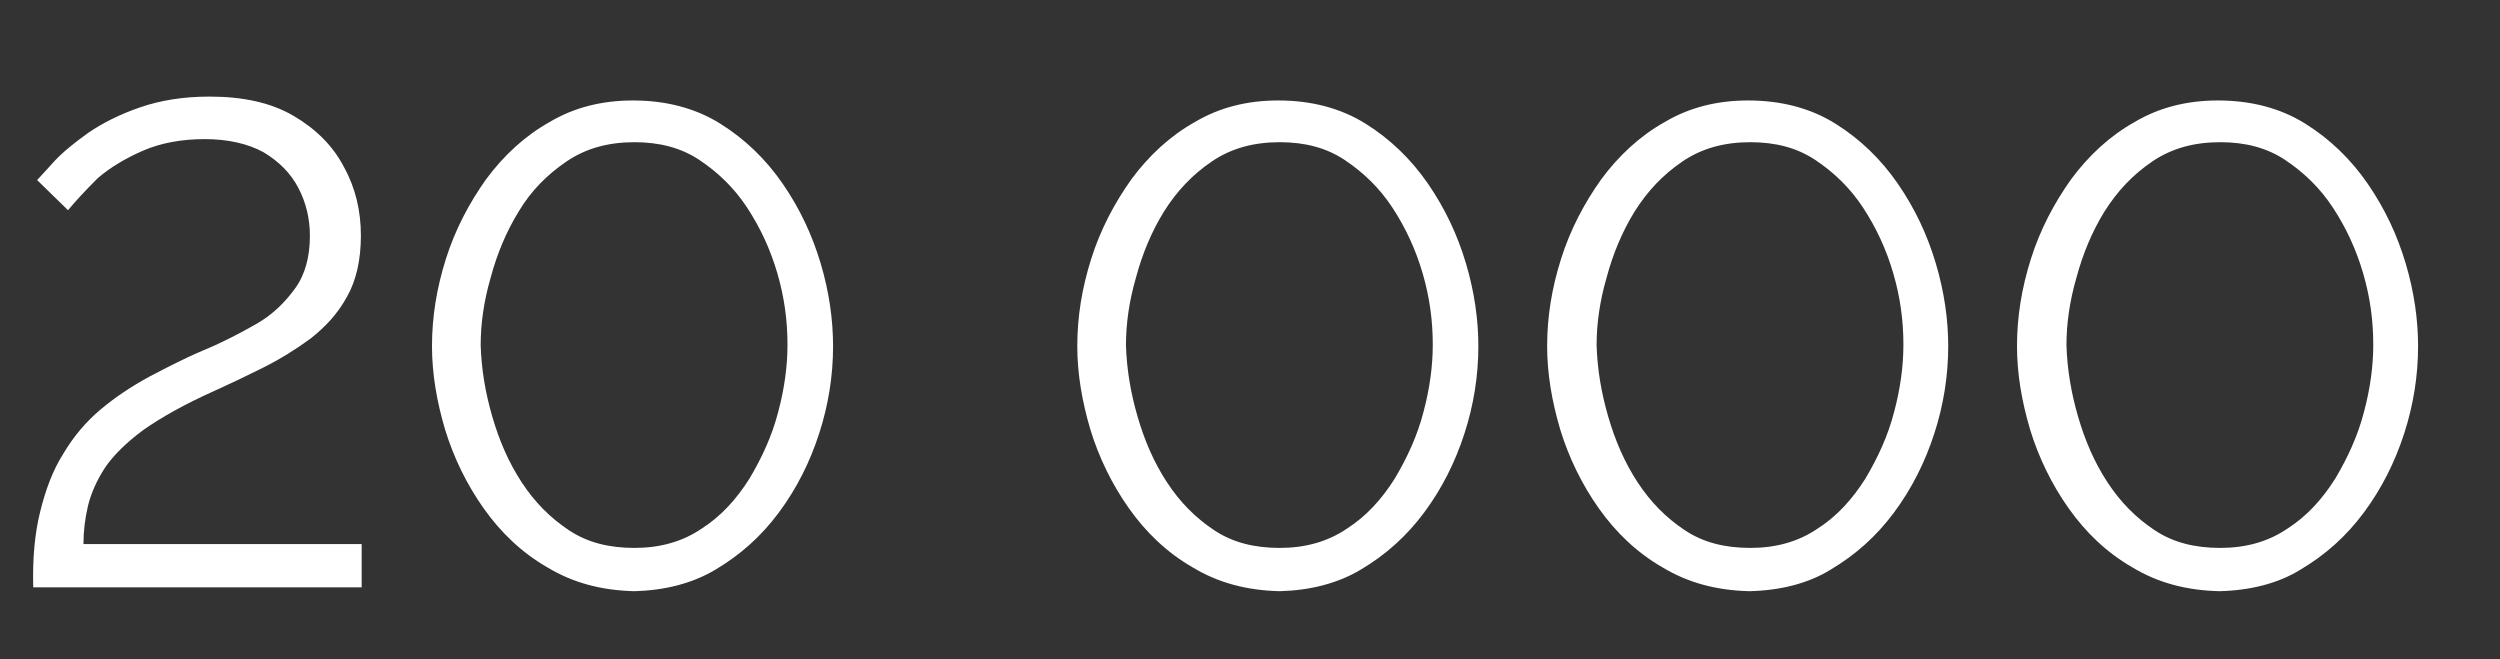
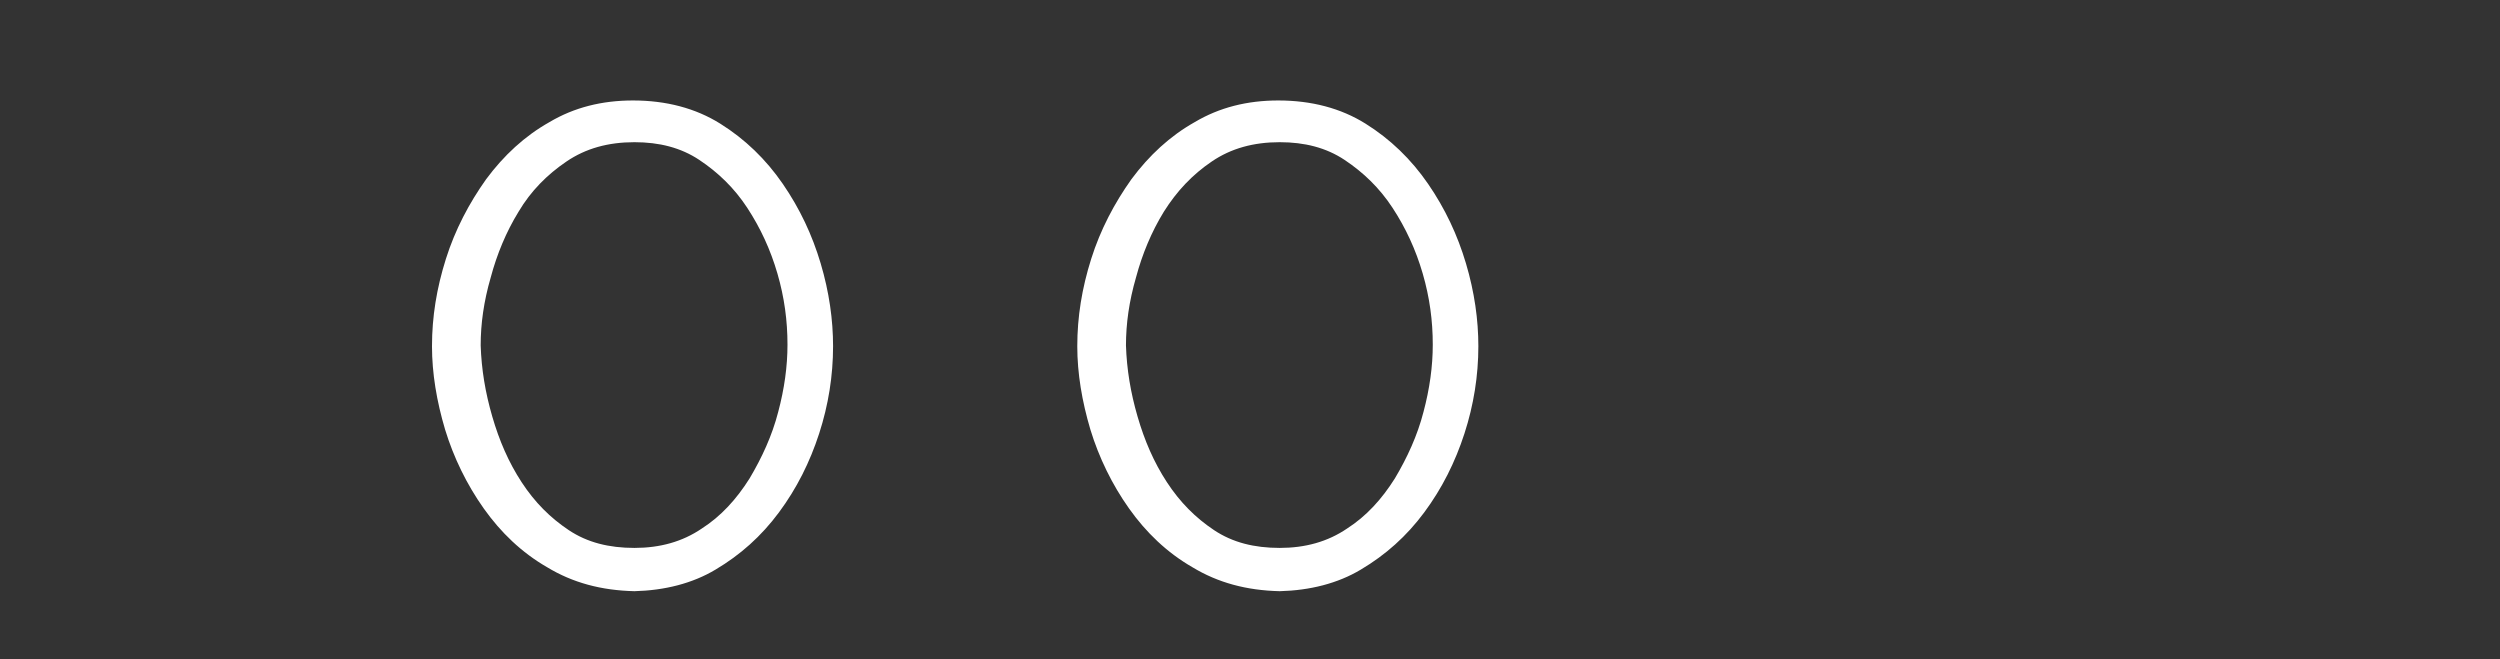
<svg xmlns="http://www.w3.org/2000/svg" id="Layer_1" x="0px" y="0px" viewBox="0 0 323.5 85.3" style="enable-background:new 0 0 323.5 85.3;" xml:space="preserve">
  <rect x="0" y="0" width="323.5" height="85.3" fill="#333333" stroke="none" />
  <style type="text/css"> .st0{fill:#FFFFFF;} </style>
  <g>
-     <path class="st0" d="M4.3,76c-0.1-3.7,0.2-7,0.9-9.8c0.7-2.8,1.6-5.3,3-7.5c1.3-2.2,2.9-4.1,4.8-5.7c1.9-1.6,4-3,6.4-4.3 c2.3-1.2,4.6-2.4,7-3.4c2.4-1,4.7-2.2,6.8-3.4c2.1-1.2,3.7-2.8,5-4.6c1.3-1.8,1.9-4.1,1.9-6.8c0-2.2-0.5-4.3-1.5-6.2 c-1-1.9-2.5-3.4-4.5-4.6c-2-1.1-4.6-1.7-7.6-1.7c-3,0-5.7,0.5-8,1.5c-2.3,1-4.3,2.2-5.9,3.6C11,24.7,9.8,26,8.8,27.2l-4-3.9 c0.4-0.4,1.1-1.2,2.2-2.4c1.1-1.2,2.6-2.4,4.4-3.7c1.9-1.3,4.1-2.4,6.7-3.3c2.6-0.9,5.6-1.4,9-1.4c4.4,0,8,0.8,10.9,2.5 c2.9,1.7,5.1,3.9,6.5,6.6c1.5,2.7,2.2,5.7,2.2,8.9c0,3.1-0.6,5.8-1.8,7.9c-1.2,2.2-2.8,3.9-4.7,5.4c-1.9,1.4-4,2.7-6.2,3.8 c-2.2,1.1-4.3,2.1-6.3,3c-3.8,1.7-6.8,3.4-9.1,5c-2.3,1.7-3.9,3.3-5,4.9c-1.1,1.7-1.8,3.3-2.2,4.9c-0.4,1.7-0.6,3.3-0.6,5h36V76 H4.3z" />
    <path class="st0" d="M82.1,76.5c-4.3-0.1-8-1.1-11.3-3.1c-3.3-1.9-6-4.5-8.2-7.6c-2.2-3.1-3.9-6.6-5-10.2 c-1.1-3.7-1.7-7.3-1.7-10.8c0-3.8,0.6-7.5,1.8-11.3c1.2-3.8,3-7.2,5.2-10.3c2.3-3.1,5-5.6,8.2-7.4c3.2-1.9,6.8-2.8,10.8-2.8 c4.3,0,8.1,1,11.3,3c3.2,2,5.9,4.6,8.1,7.8s3.8,6.6,4.9,10.3c1.1,3.7,1.6,7.3,1.6,10.7c0,3.8-0.6,7.6-1.8,11.3 c-1.2,3.7-2.9,7.1-5.2,10.2c-2.3,3.1-5,5.5-8.2,7.4C89.6,75.5,86,76.4,82.1,76.5z M62.2,44.7c0.1,3.1,0.6,6.1,1.5,9.2 c0.9,3.1,2.1,5.9,3.8,8.5c1.7,2.6,3.7,4.6,6.1,6.2c2.4,1.6,5.2,2.3,8.5,2.3c3.3,0,6.2-0.8,8.7-2.5c2.5-1.6,4.5-3.8,6.2-6.5 c1.6-2.7,2.9-5.5,3.7-8.6c0.8-3,1.2-5.9,1.2-8.7c0-3.1-0.4-6.1-1.3-9.2c-0.9-3.1-2.2-5.9-3.9-8.5c-1.7-2.6-3.8-4.6-6.2-6.2 c-2.4-1.6-5.2-2.3-8.4-2.3c-3.4,0-6.3,0.8-8.8,2.5s-4.6,3.8-6.2,6.5c-1.6,2.6-2.8,5.5-3.6,8.5C62.6,39,62.2,41.9,62.2,44.7z" />
    <path class="st0" d="M165.6,76.5c-4.3-0.1-8-1.1-11.3-3.1c-3.3-1.9-6-4.5-8.2-7.6c-2.2-3.1-3.9-6.6-5-10.2 c-1.1-3.7-1.7-7.3-1.7-10.8c0-3.8,0.6-7.5,1.8-11.3c1.2-3.8,3-7.2,5.2-10.3c2.3-3.1,5-5.6,8.2-7.4c3.2-1.9,6.8-2.8,10.8-2.8 c4.3,0,8.1,1,11.3,3c3.2,2,5.9,4.6,8.1,7.8c2.2,3.2,3.8,6.6,4.9,10.3c1.1,3.7,1.6,7.3,1.6,10.7c0,3.8-0.6,7.6-1.8,11.3 c-1.2,3.7-2.9,7.1-5.2,10.2c-2.3,3.1-5,5.5-8.2,7.4C173.1,75.5,169.5,76.4,165.6,76.5z M145.7,44.7c0.1,3.1,0.6,6.1,1.5,9.2 c0.9,3.1,2.1,5.9,3.8,8.5c1.7,2.6,3.7,4.6,6.1,6.2c2.4,1.6,5.2,2.3,8.5,2.3c3.3,0,6.2-0.8,8.7-2.5c2.5-1.6,4.5-3.8,6.2-6.5 c1.6-2.7,2.9-5.5,3.7-8.6c0.8-3,1.2-5.9,1.2-8.7c0-3.1-0.4-6.1-1.3-9.2c-0.9-3.1-2.2-5.9-3.9-8.5c-1.7-2.6-3.8-4.6-6.2-6.2 c-2.4-1.6-5.2-2.3-8.4-2.3c-3.4,0-6.3,0.8-8.8,2.5c-2.5,1.7-4.5,3.8-6.2,6.5c-1.6,2.6-2.8,5.5-3.6,8.5 C146.1,39,145.7,41.9,145.7,44.7z" />
-     <path class="st0" d="M226.4,76.5c-4.3-0.1-8-1.1-11.3-3.1c-3.3-1.9-6-4.5-8.2-7.6c-2.2-3.1-3.9-6.6-5-10.2 c-1.1-3.7-1.7-7.3-1.7-10.8c0-3.8,0.6-7.5,1.8-11.3c1.2-3.8,3-7.2,5.2-10.3c2.3-3.1,5-5.6,8.2-7.4c3.2-1.9,6.8-2.8,10.8-2.8 c4.3,0,8.1,1,11.3,3c3.2,2,5.9,4.6,8.1,7.8c2.2,3.2,3.8,6.6,4.9,10.3c1.1,3.7,1.6,7.3,1.6,10.7c0,3.8-0.6,7.6-1.8,11.3 c-1.2,3.7-2.9,7.1-5.2,10.2c-2.3,3.1-5,5.5-8.2,7.4C234,75.5,230.4,76.4,226.4,76.5z M206.6,44.7c0.1,3.1,0.6,6.1,1.5,9.2 c0.9,3.1,2.1,5.9,3.8,8.5c1.7,2.6,3.7,4.6,6.1,6.2c2.4,1.6,5.2,2.3,8.5,2.3c3.3,0,6.2-0.8,8.7-2.5c2.5-1.6,4.5-3.8,6.2-6.5 c1.6-2.7,2.9-5.5,3.7-8.6c0.8-3,1.2-5.9,1.2-8.7c0-3.1-0.4-6.1-1.3-9.2c-0.9-3.1-2.2-5.9-3.9-8.5c-1.7-2.6-3.8-4.6-6.2-6.2 c-2.4-1.6-5.2-2.3-8.4-2.3c-3.4,0-6.3,0.8-8.8,2.5c-2.5,1.7-4.5,3.8-6.2,6.5c-1.6,2.6-2.8,5.5-3.6,8.5 C207,39,206.6,41.9,206.6,44.7z" />
-     <path class="st0" d="M287.2,76.5c-4.3-0.1-8-1.1-11.3-3.1c-3.3-1.9-6-4.5-8.2-7.6c-2.2-3.1-3.9-6.6-5-10.2 c-1.1-3.7-1.7-7.3-1.7-10.8c0-3.8,0.6-7.5,1.8-11.3c1.2-3.8,3-7.2,5.2-10.3c2.3-3.1,5-5.6,8.2-7.4c3.2-1.9,6.8-2.8,10.8-2.8 c4.3,0,8.1,1,11.3,3c3.2,2,5.9,4.6,8.1,7.8c2.2,3.2,3.8,6.6,4.9,10.3c1.1,3.7,1.6,7.3,1.6,10.7c0,3.8-0.6,7.6-1.8,11.3 c-1.2,3.7-2.9,7.1-5.2,10.2c-2.3,3.1-5,5.5-8.2,7.4C294.8,75.5,291.2,76.4,287.2,76.5z M267.4,44.7c0.1,3.1,0.6,6.1,1.5,9.2 c0.9,3.1,2.1,5.9,3.8,8.5c1.7,2.6,3.7,4.6,6.1,6.2c2.4,1.6,5.2,2.3,8.5,2.3c3.3,0,6.2-0.8,8.7-2.5c2.5-1.6,4.5-3.8,6.2-6.5 c1.6-2.7,2.9-5.5,3.7-8.6c0.8-3,1.2-5.9,1.2-8.7c0-3.1-0.4-6.1-1.3-9.2c-0.9-3.1-2.2-5.9-3.9-8.5c-1.7-2.6-3.8-4.6-6.2-6.2 c-2.4-1.6-5.2-2.3-8.4-2.3c-3.4,0-6.3,0.8-8.8,2.5c-2.5,1.7-4.5,3.8-6.2,6.5c-1.6,2.6-2.8,5.5-3.6,8.5 C267.8,39,267.4,41.9,267.4,44.7z" />
  </g>
</svg>